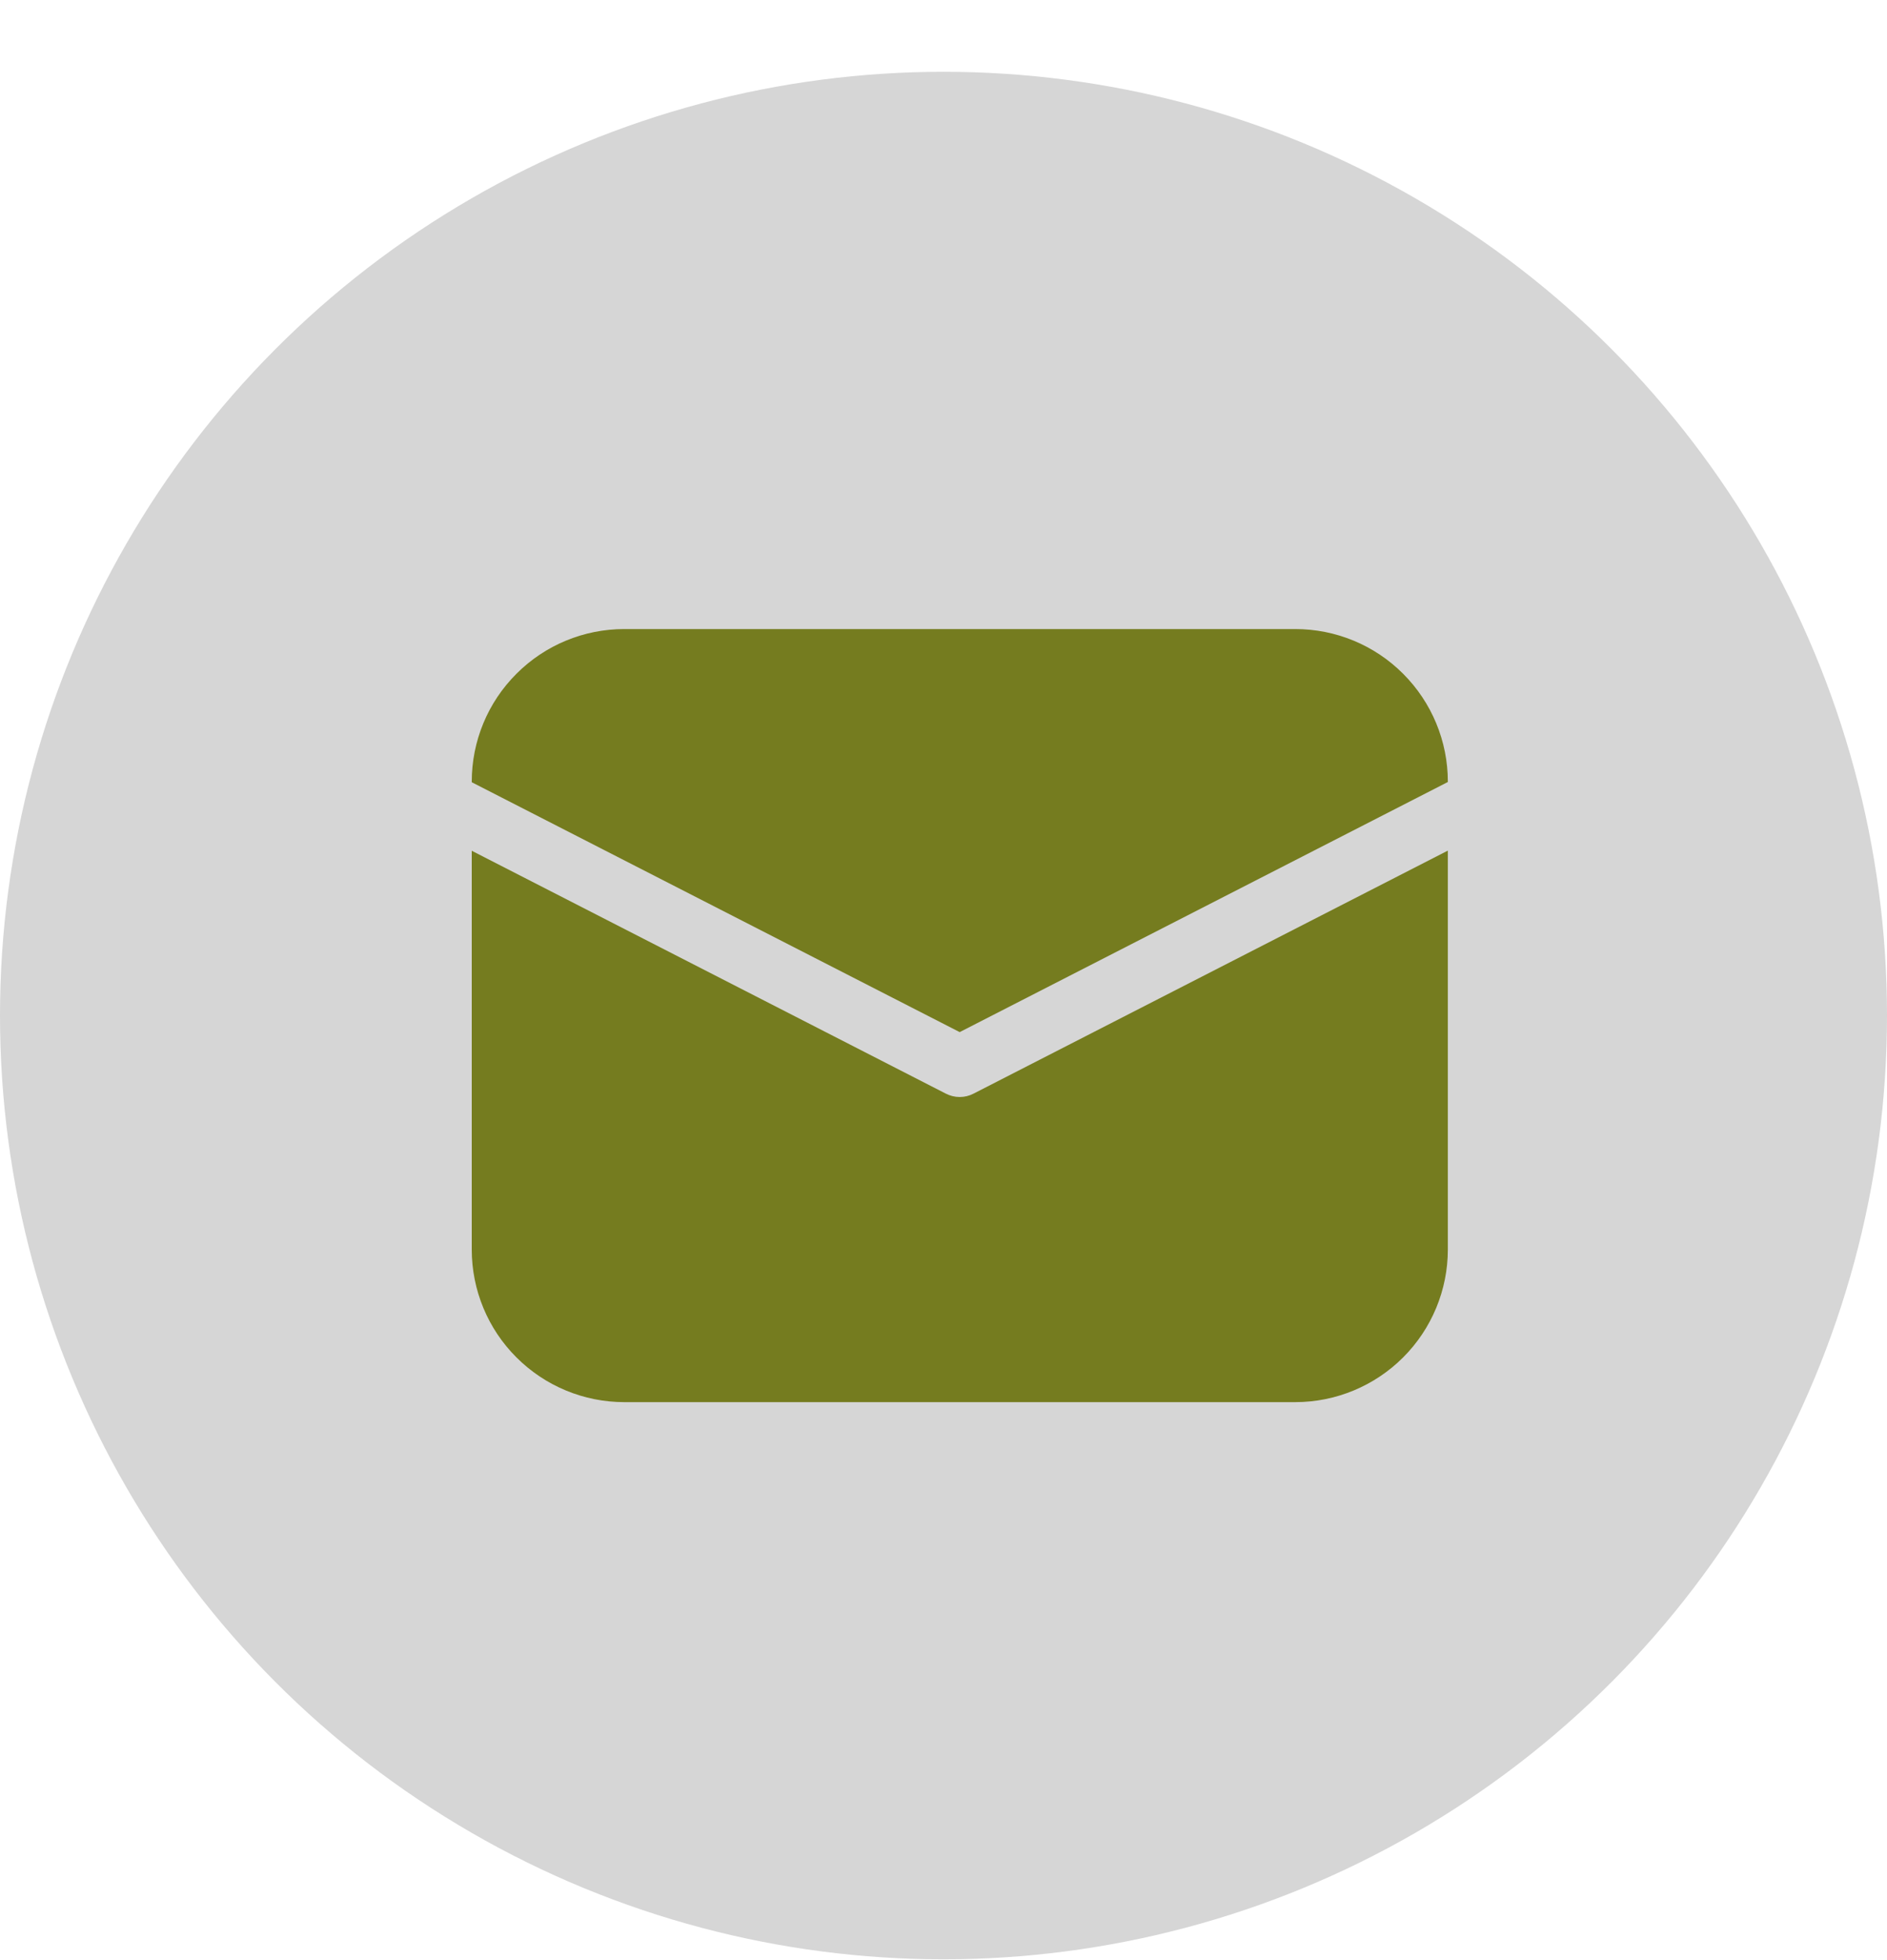
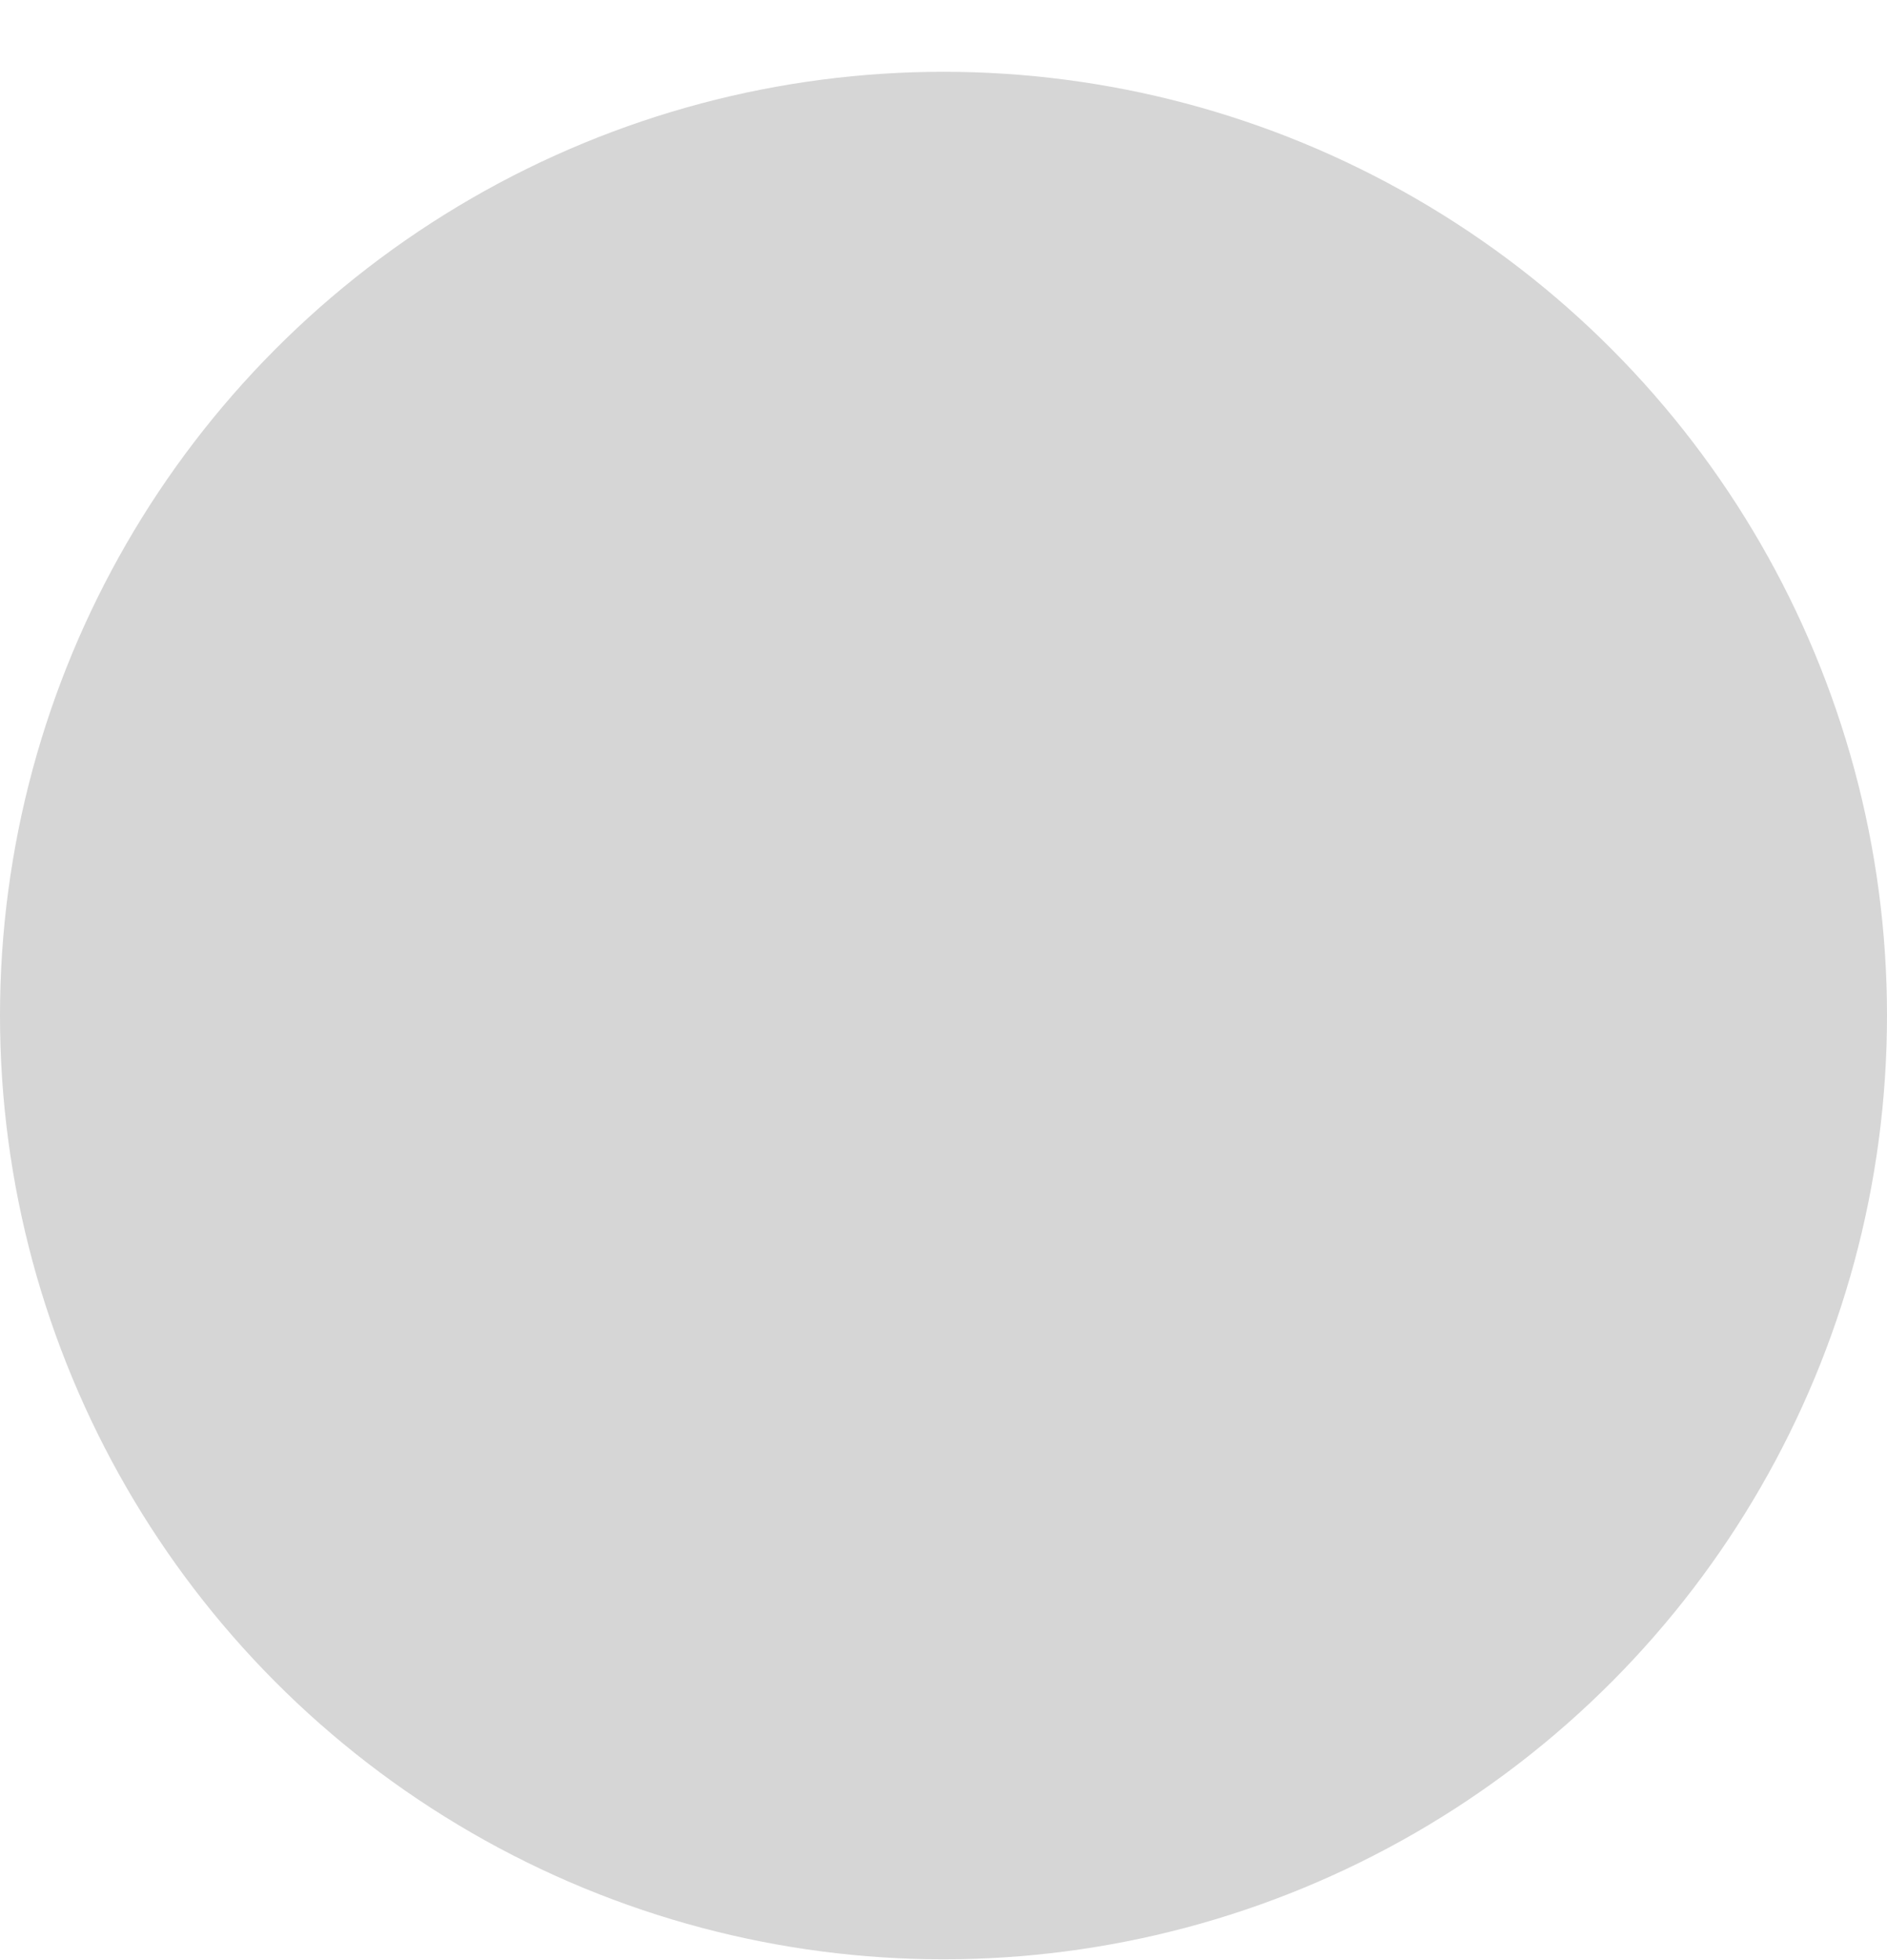
<svg xmlns="http://www.w3.org/2000/svg" width="26" height="27" viewBox="0 0 26 27" fill="none">
  <circle cx="13" cy="13.989" r="13" fill="#D6D6D6" />
-   <path d="M6.5 10.767C6.5 10.209 6.721 9.675 7.116 9.281C7.51 8.886 8.044 8.665 8.602 8.665H17.847C18.404 8.665 18.939 8.886 19.333 9.281C19.727 9.675 19.949 10.209 19.949 10.767V10.772L13.223 14.217L6.5 10.775V10.767ZM6.5 11.719V17.212C6.5 17.769 6.721 18.304 7.116 18.698C7.51 19.092 8.044 19.314 8.602 19.314H17.847C18.404 19.314 18.939 19.092 19.333 18.698C19.727 18.304 19.949 17.769 19.949 17.212V11.717L13.415 15.064C13.356 15.095 13.29 15.111 13.223 15.111C13.157 15.111 13.091 15.095 13.031 15.064L6.5 11.719Z" fill="#757C1F" />
</svg>